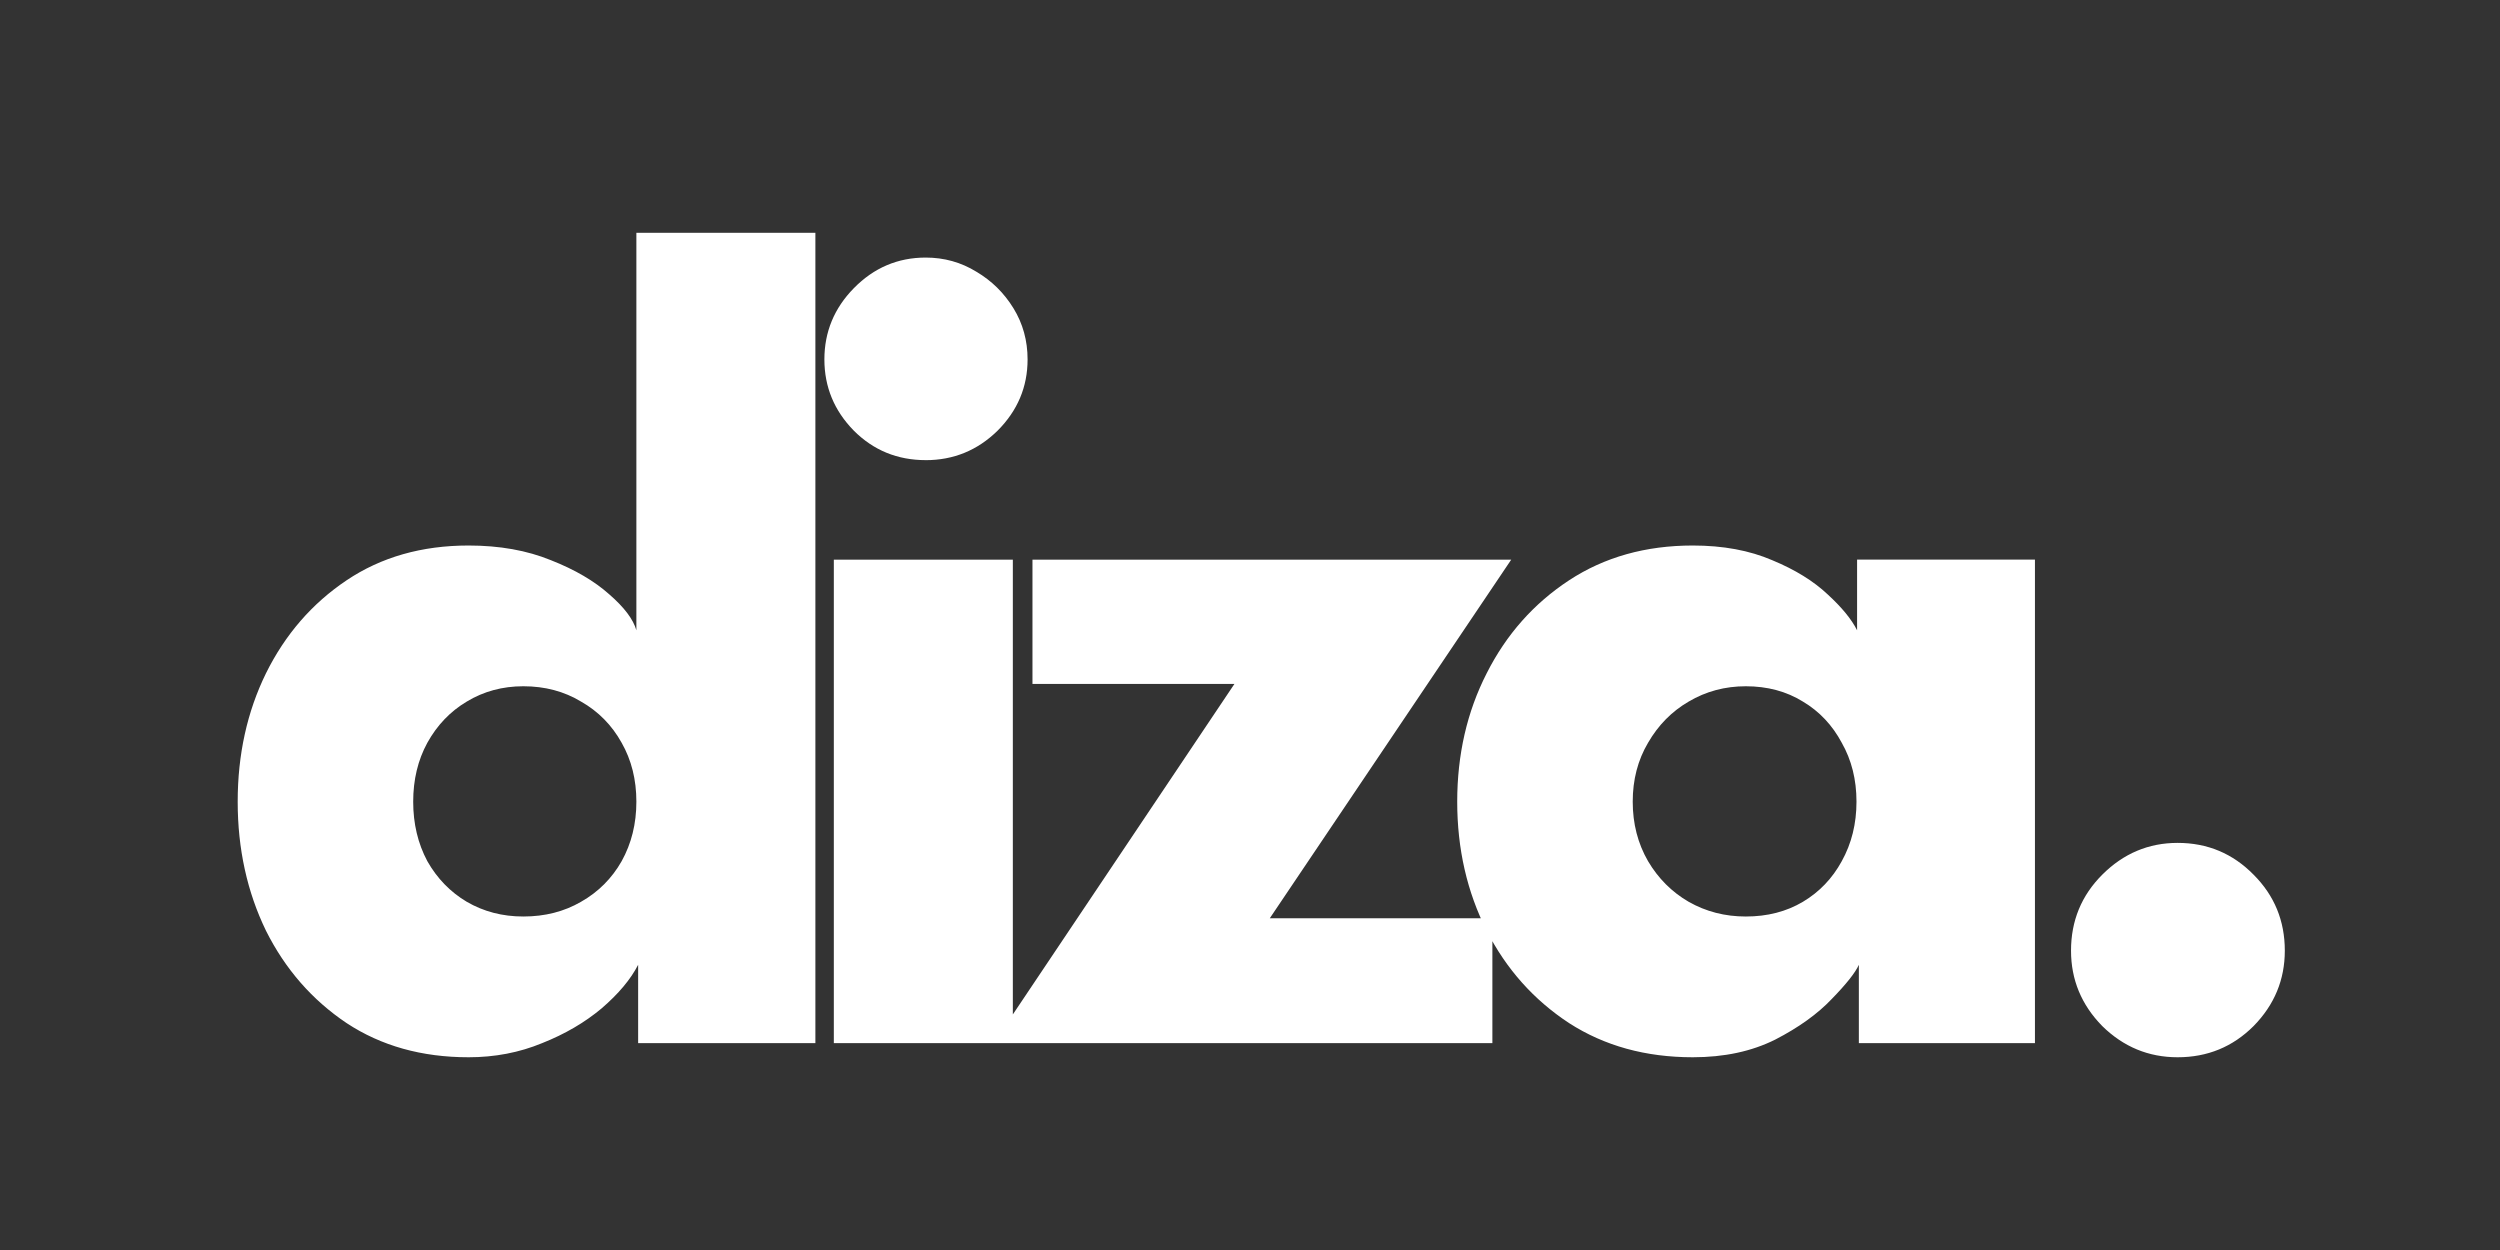
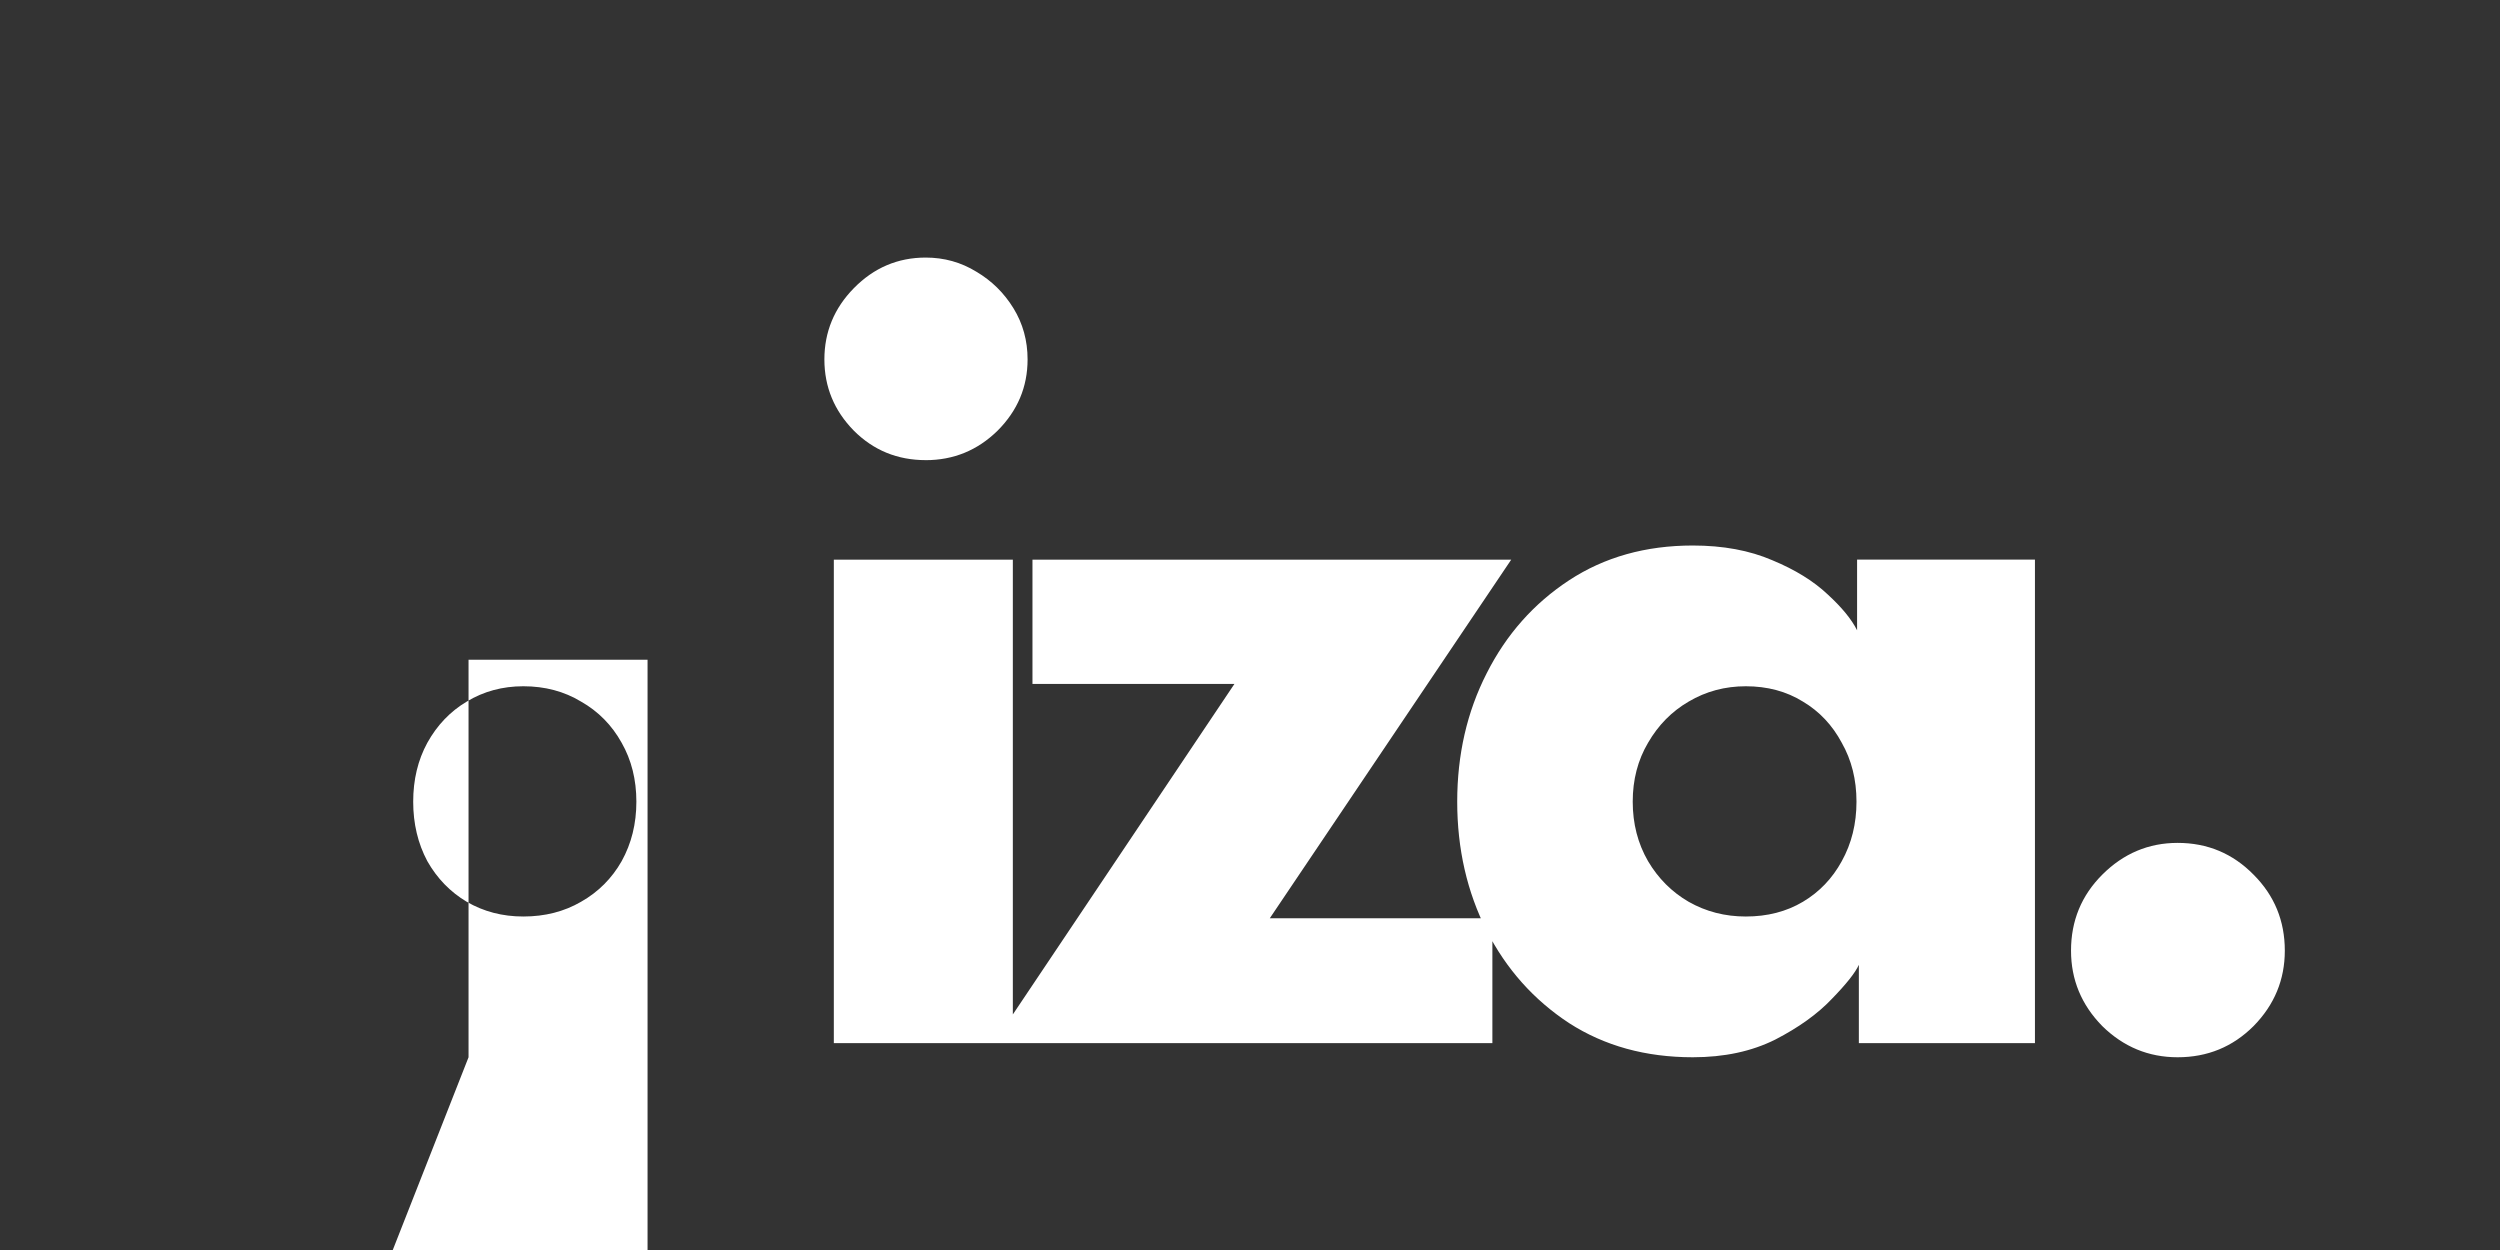
<svg xmlns="http://www.w3.org/2000/svg" xmlns:ns1="http://www.inkscape.org/namespaces/inkscape" xmlns:ns2="http://sodipodi.sourceforge.net/DTD/sodipodi-0.dtd" width="24mm" height="12mm" viewBox="0 0 24 12" version="1.1" id="svg1" ns1:version="1.3 (0e150ed6c4, 2023-07-21)" ns2:docname="logo.svg" ns1:export-filename="..\OneDrive\Documents\vectors\logo_fg_black.svg" ns1:export-xdpi="677.33331" ns1:export-ydpi="677.33331">
  <rect x="0" y="0" width="24" height="12" fill="#333333" stroke="none" />
  <ns2:namedview id="namedview1" pagecolor="#ffffff" bordercolor="#000000" borderopacity="0.25" ns1:showpageshadow="2" ns1:pageopacity="0.0" ns1:pagecheckerboard="false" ns1:deskcolor="#d1d1d1" ns1:document-units="mm" ns1:zoom="2.1694726" ns1:cx="183.22425" ns1:cy="32.957319" ns1:window-width="1920" ns1:window-height="1057" ns1:window-x="-8" ns1:window-y="-8" ns1:window-maximized="1" ns1:current-layer="layer1" />
  <defs id="defs1" />
  <g ns1:label="Layer 1" ns1:groupmode="layer" id="layer1">
-     <rect style="fill:none;fill-opacity:1;stroke:none;stroke-width:0;stroke-miterlimit:2.1;stroke-opacity:0;paint-order:stroke fill markers" id="rect3" width="24" height="12" x="0" y="0" ry="1.5" rx="1.5" />
-     <path d="m 230.268,475.814 q -2.539,0 -4.416,-1.237 -1.877,-1.259 -2.923,-3.349 -1.024,-2.112 -1.024,-4.672 0,-2.56 1.024,-4.651 1.045,-2.112 2.923,-3.371 1.877,-1.259 4.416,-1.259 1.685,0 2.987,0.533 1.301,0.512 2.112,1.237 0.811,0.704 0.981,1.301 v -14.4 h 6.485 v 29.355 h -6.421 v -2.837 q -0.405,0.789 -1.323,1.579 -0.917,0.768 -2.155,1.259 -1.237,0.512 -2.667,0.512 z m 1.984,-5.099 q 1.173,0 2.091,-0.533 0.939,-0.533 1.472,-1.472 0.533,-0.96 0.533,-2.155 0,-1.195 -0.533,-2.133 -0.533,-0.96 -1.472,-1.493 -0.917,-0.555 -2.091,-0.555 -1.131,0 -2.048,0.555 -0.896,0.533 -1.429,1.493 -0.512,0.939 -0.512,2.133 0,1.195 0.512,2.155 0.533,0.939 1.429,1.472 0.917,0.533 2.048,0.533 z m 11.249,4.587 v -17.515 h 6.485 v 17.515 z m 3.328,-21.12 q -1.536,0 -2.603,-1.067 -1.067,-1.088 -1.067,-2.581 0,-1.493 1.067,-2.581 1.088,-1.109 2.603,-1.109 1.003,0 1.835,0.512 0.832,0.491 1.344,1.323 0.512,0.832 0.512,1.856 0,1.493 -1.088,2.581 -1.088,1.067 -2.603,1.067 z m 3.868,3.605 h 17.344 l -8.747,12.992 h 8.064 v 4.523 h -18.069 l 8.725,-13.013 h -7.317 z m 29.937,17.515 v -2.837 q -0.192,0.427 -0.981,1.237 -0.768,0.811 -2.048,1.472 -1.28,0.64 -2.987,0.64 -2.56,0 -4.48,-1.237 -1.92,-1.259 -2.987,-3.349 -1.067,-2.112 -1.067,-4.672 0,-2.56 1.067,-4.651 1.067,-2.112 2.987,-3.371 1.92,-1.259 4.48,-1.259 1.643,0 2.88,0.533 1.237,0.512 2.005,1.237 0.768,0.704 1.067,1.301 v -2.56 h 6.443 v 17.515 z m -8.192,-8.747 q 0,1.195 0.555,2.155 0.555,0.939 1.472,1.472 0.939,0.533 2.069,0.533 1.173,0 2.069,-0.533 0.896,-0.533 1.408,-1.472 0.533,-0.96 0.533,-2.155 0,-1.195 -0.533,-2.133 -0.512,-0.96 -1.408,-1.493 -0.896,-0.555 -2.069,-0.555 -1.131,0 -2.069,0.555 -0.917,0.533 -1.472,1.493 -0.555,0.939 -0.555,2.133 z m 19.74,9.259 q -1.579,0 -2.731,-1.131 -1.131,-1.152 -1.131,-2.731 0,-1.621 1.131,-2.752 1.152,-1.152 2.731,-1.152 1.621,0 2.752,1.152 1.131,1.131 1.131,2.752 0,1.579 -1.131,2.731 -1.131,1.131 -2.752,1.131 z" id="text1" style="font-weight:bold;font-size:42.667px;line-height:0.4;font-family:'League Spartan';-inkscape-font-specification:'League Spartan Bold';letter-spacing:-3.3px;word-spacing:0px;white-space:pre;shape-padding:56.696;fill:#ffffff;fill-opacity:1;stroke-width:0;stroke-miterlimit:2.1;stroke-opacity:0;paint-order:stroke fill markers" ns1:label="text1" transform="matrix(0.265,0,0,0.265,-56.523,-115.941)" aria-label="diza." />
+     <path d="m 230.268,475.814 v -14.4 h 6.485 v 29.355 h -6.421 v -2.837 q -0.405,0.789 -1.323,1.579 -0.917,0.768 -2.155,1.259 -1.237,0.512 -2.667,0.512 z m 1.984,-5.099 q 1.173,0 2.091,-0.533 0.939,-0.533 1.472,-1.472 0.533,-0.96 0.533,-2.155 0,-1.195 -0.533,-2.133 -0.533,-0.96 -1.472,-1.493 -0.917,-0.555 -2.091,-0.555 -1.131,0 -2.048,0.555 -0.896,0.533 -1.429,1.493 -0.512,0.939 -0.512,2.133 0,1.195 0.512,2.155 0.533,0.939 1.429,1.472 0.917,0.533 2.048,0.533 z m 11.249,4.587 v -17.515 h 6.485 v 17.515 z m 3.328,-21.12 q -1.536,0 -2.603,-1.067 -1.067,-1.088 -1.067,-2.581 0,-1.493 1.067,-2.581 1.088,-1.109 2.603,-1.109 1.003,0 1.835,0.512 0.832,0.491 1.344,1.323 0.512,0.832 0.512,1.856 0,1.493 -1.088,2.581 -1.088,1.067 -2.603,1.067 z m 3.868,3.605 h 17.344 l -8.747,12.992 h 8.064 v 4.523 h -18.069 l 8.725,-13.013 h -7.317 z m 29.937,17.515 v -2.837 q -0.192,0.427 -0.981,1.237 -0.768,0.811 -2.048,1.472 -1.28,0.64 -2.987,0.64 -2.56,0 -4.48,-1.237 -1.92,-1.259 -2.987,-3.349 -1.067,-2.112 -1.067,-4.672 0,-2.56 1.067,-4.651 1.067,-2.112 2.987,-3.371 1.92,-1.259 4.48,-1.259 1.643,0 2.88,0.533 1.237,0.512 2.005,1.237 0.768,0.704 1.067,1.301 v -2.56 h 6.443 v 17.515 z m -8.192,-8.747 q 0,1.195 0.555,2.155 0.555,0.939 1.472,1.472 0.939,0.533 2.069,0.533 1.173,0 2.069,-0.533 0.896,-0.533 1.408,-1.472 0.533,-0.96 0.533,-2.155 0,-1.195 -0.533,-2.133 -0.512,-0.96 -1.408,-1.493 -0.896,-0.555 -2.069,-0.555 -1.131,0 -2.069,0.555 -0.917,0.533 -1.472,1.493 -0.555,0.939 -0.555,2.133 z m 19.74,9.259 q -1.579,0 -2.731,-1.131 -1.131,-1.152 -1.131,-2.731 0,-1.621 1.131,-2.752 1.152,-1.152 2.731,-1.152 1.621,0 2.752,1.152 1.131,1.131 1.131,2.752 0,1.579 -1.131,2.731 -1.131,1.131 -2.752,1.131 z" id="text1" style="font-weight:bold;font-size:42.667px;line-height:0.4;font-family:'League Spartan';-inkscape-font-specification:'League Spartan Bold';letter-spacing:-3.3px;word-spacing:0px;white-space:pre;shape-padding:56.696;fill:#ffffff;fill-opacity:1;stroke-width:0;stroke-miterlimit:2.1;stroke-opacity:0;paint-order:stroke fill markers" ns1:label="text1" transform="matrix(0.265,0,0,0.265,-56.523,-115.941)" aria-label="diza." />
  </g>
</svg>